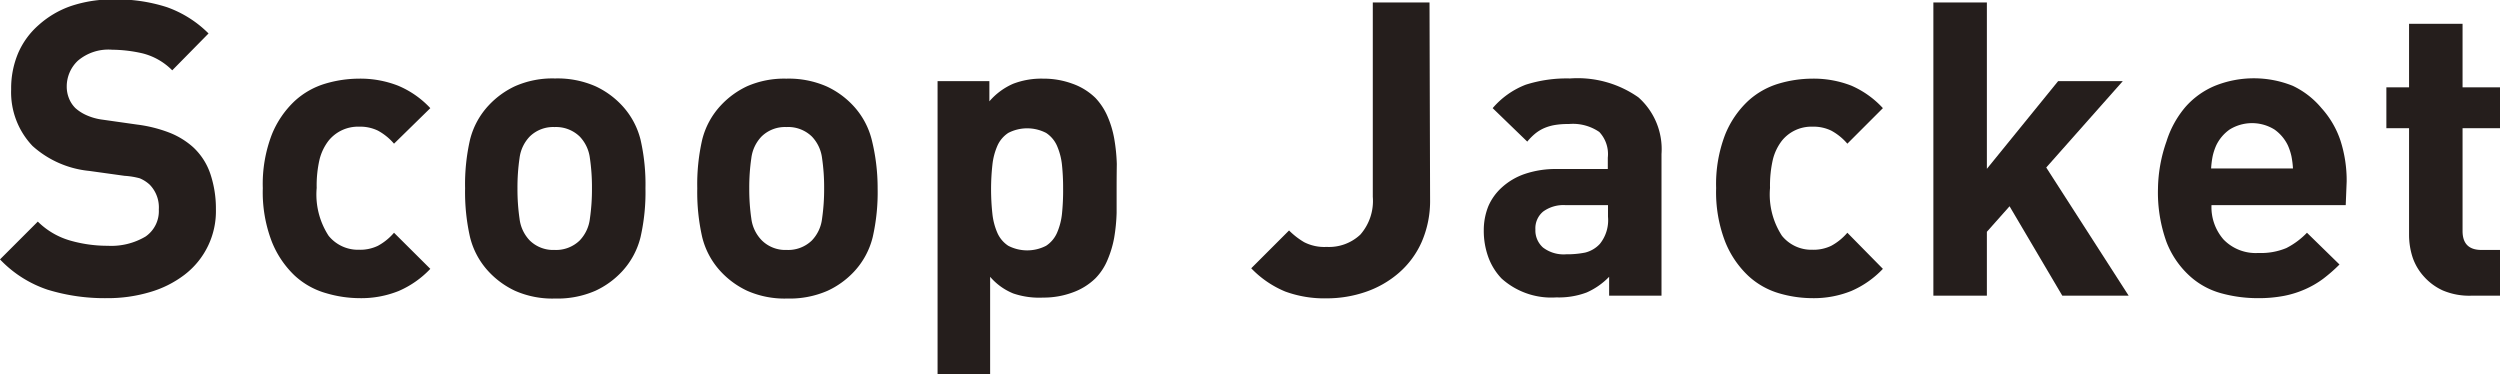
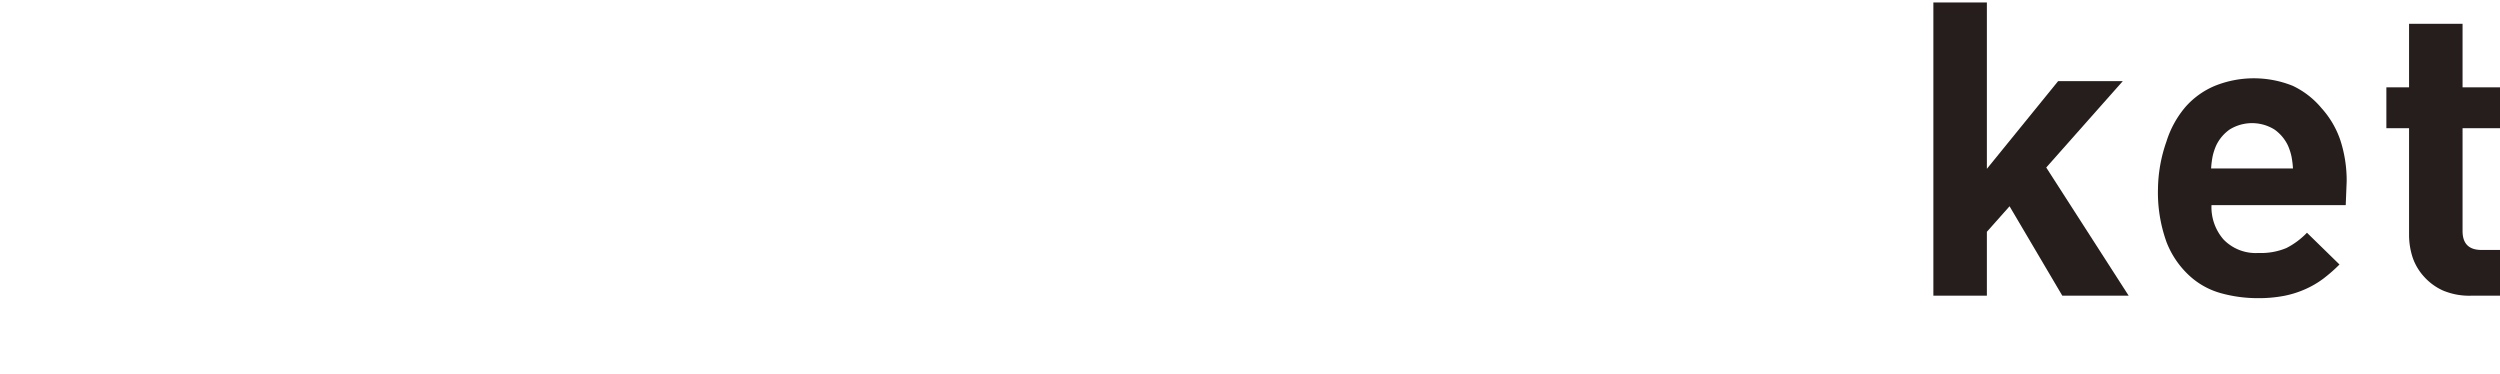
<svg xmlns="http://www.w3.org/2000/svg" width="132.23" height="19.8" viewBox="0 0 132.23 19.8">
  <defs>
    <style>.cls-1{fill:#251e1c;}</style>
  </defs>
  <title>txt_item-7</title>
  <g id="文字">
-     <path class="cls-1" d="M11.83 12.35a4.23 4.23 0 0 1-1.67 3.47 5.55 5.55 0 0 1-1.82.91 7.79 7.79 0 0 1-2.27.32 10.26 10.26 0 0 1-3.15-.45 6.17 6.17 0 0 1-2.51-1.6l2-2a4 4 0 0 0 1.7 1 7.17 7.17 0 0 0 2 .28 3.55 3.55 0 0 0 2-.49 1.63 1.63 0 0 0 .7-1.43 1.72 1.72 0 0 0-.48-1.31 1.79 1.79 0 0 0-.53-.34 4 4 0 0 0-.8-.13l-1.87-.26a5.24 5.24 0 0 1-3-1.32 4.12 4.12 0 0 1-1.13-3 4.78 4.78 0 0 1 .37-1.91 4.17 4.17 0 0 1 1.09-1.49 5 5 0 0 1 1.7-1 6.87 6.87 0 0 1 2.27-.35 8.62 8.62 0 0 1 2.81.41 5.89 5.89 0 0 1 2.2 1.39l-1.92 1.95a3.36 3.36 0 0 0-1.58-.9 7.39 7.39 0 0 0-1.6-.19 2.49 2.49 0 0 0-1.81.58 1.87 1.87 0 0 0-.59 1.38 1.63 1.63 0 0 0 .11.59 1.51 1.51 0 0 0 .35.54 2.27 2.27 0 0 0 .6.38 3 3 0 0 0 .84.23l1.83.26a7.22 7.22 0 0 1 1.76.45 4.14 4.14 0 0 1 1.2.75 3.41 3.41 0 0 1 .91 1.42 5.77 5.77 0 0 1 .29 1.86zm11.34 3.15a5.06 5.06 0 0 1-1.67 1.17 5.3 5.3 0 0 1-2.08.38 6.28 6.28 0 0 1-1.75-.26 4.08 4.08 0 0 1-1.67-.93 5.05 5.05 0 0 1-1.21-1.79 7.27 7.27 0 0 1-.48-2.84 7.28 7.28 0 0 1 .48-2.84 5 5 0 0 1 1.21-1.77 4.15 4.15 0 0 1 1.63-.92 6.32 6.32 0 0 1 1.75-.26 5.47 5.47 0 0 1 2.08.37 4.93 4.93 0 0 1 1.71 1.19l-1.92 1.88a3 3 0 0 0-.85-.69 2.16 2.16 0 0 0-1-.21 2 2 0 0 0-1.61.74 2.69 2.69 0 0 0-.48 1 6.13 6.13 0 0 0-.15 1.5 4 4 0 0 0 .63 2.53 2 2 0 0 0 1.61.74 2.16 2.16 0 0 0 1-.21 3 3 0 0 0 .85-.69zm11.38-4.26a10.74 10.74 0 0 1-.26 2.58 4.11 4.11 0 0 1-1 1.84 4.49 4.49 0 0 1-1.39 1 5 5 0 0 1-2.13.41 4.89 4.89 0 0 1-2.12-.41 4.52 4.52 0 0 1-1.38-1 4.11 4.11 0 0 1-1-1.84 10.74 10.74 0 0 1-.26-2.58 10.6 10.6 0 0 1 .26-2.57 4.11 4.11 0 0 1 1-1.83 4.52 4.52 0 0 1 1.38-1 4.89 4.89 0 0 1 2.12-.41 5 5 0 0 1 2.13.41 4.49 4.49 0 0 1 1.39 1 4.11 4.11 0 0 1 1 1.83 10.61 10.61 0 0 1 .26 2.57zm-2.83 0a10.59 10.59 0 0 0-.11-1.6 2 2 0 0 0-.54-1.14 1.8 1.8 0 0 0-1.33-.5 1.77 1.77 0 0 0-1.31.5 2 2 0 0 0-.54 1.14 10.59 10.59 0 0 0-.11 1.6 10.81 10.81 0 0 0 .11 1.61 2 2 0 0 0 .54 1.15 1.77 1.77 0 0 0 1.31.5 1.8 1.8 0 0 0 1.33-.5 2 2 0 0 0 .54-1.15 10.81 10.81 0 0 0 .11-1.61zm15.11 0a10.74 10.74 0 0 1-.26 2.58 4.11 4.11 0 0 1-1 1.84 4.49 4.49 0 0 1-1.39 1 5 5 0 0 1-2.13.41 4.89 4.89 0 0 1-2.12-.41 4.52 4.52 0 0 1-1.38-1 4.11 4.11 0 0 1-1-1.84 10.74 10.74 0 0 1-.26-2.58 10.6 10.6 0 0 1 .26-2.57 4.11 4.11 0 0 1 1-1.83 4.52 4.52 0 0 1 1.38-1 4.89 4.89 0 0 1 2.07-.4 5 5 0 0 1 2.13.41 4.49 4.49 0 0 1 1.39 1 4.11 4.11 0 0 1 1 1.83 10.61 10.61 0 0 1 .31 2.56zm-2.83 0a10.59 10.59 0 0 0-.11-1.6 2 2 0 0 0-.54-1.14 1.8 1.8 0 0 0-1.35-.5 1.77 1.77 0 0 0-1.31.5 2 2 0 0 0-.54 1.14 10.59 10.59 0 0 0-.11 1.6 10.81 10.81 0 0 0 .11 1.61 2 2 0 0 0 .56 1.15 1.77 1.77 0 0 0 1.31.5 1.8 1.8 0 0 0 1.33-.5 2 2 0 0 0 .54-1.15 10.81 10.81 0 0 0 .11-1.61zm15.47 0v1.31a9.47 9.47 0 0 1-.13 1.31 5.44 5.44 0 0 1-.34 1.14 3.06 3.06 0 0 1-.65 1 3.33 3.33 0 0 1-1.21.75 4.41 4.41 0 0 1-1.56.27 4.25 4.25 0 0 1-1.58-.22 3.19 3.19 0 0 1-1.22-.88v5.16h-2.78v-15.51h2.74v1.07a3.49 3.49 0 0 1 1.26-.93 4.15 4.15 0 0 1 1.58-.27 4.41 4.41 0 0 1 1.56.27 3.31 3.31 0 0 1 1.21.75 3.35 3.35 0 0 1 .65 1 5.23 5.23 0 0 1 .35 1.19 9.42 9.42 0 0 1 .13 1.3q-.01.65-.01 1.29zm-2.83 0a11.67 11.67 0 0 0-.06-1.24 3.41 3.41 0 0 0-.26-1 1.57 1.57 0 0 0-.58-.69 2.18 2.18 0 0 0-2 0 1.57 1.57 0 0 0-.58.69 3.41 3.41 0 0 0-.26 1 11.67 11.67 0 0 0-.07 1.29 12 12 0 0 0 .07 1.3 3.42 3.42 0 0 0 .26 1 1.57 1.57 0 0 0 .58.69 2.18 2.18 0 0 0 2 0 1.57 1.57 0 0 0 .58-.69 3.42 3.42 0 0 0 .26-1 12 12 0 0 0 .06-1.35zm19.41.58a5.42 5.42 0 0 1-.45 2.27 4.66 4.66 0 0 1-1.21 1.63 5.28 5.28 0 0 1-1.75 1 6.33 6.33 0 0 1-2.06.34 6 6 0 0 1-2.19-.36 5.29 5.29 0 0 1-1.8-1.23l2-2a4 4 0 0 0 .8.62 2.35 2.35 0 0 0 1.19.25 2.42 2.42 0 0 0 1.78-.65 2.7 2.7 0 0 0 .66-2v-10.28h3zm12.24 5.1h-2.77v-1a3.76 3.76 0 0 1-1.19.83 4.18 4.18 0 0 1-1.6.26 3.93 3.93 0 0 1-2.9-1 3.24 3.24 0 0 1-.7-1.13 4.08 4.08 0 0 1-.24-1.42 3.4 3.4 0 0 1 .24-1.27 2.87 2.87 0 0 1 .72-1 3.45 3.45 0 0 1 1.21-.71 5.08 5.08 0 0 1 1.71-.26h2.68v-.6a1.71 1.71 0 0 0-.45-1.36 2.47 2.47 0 0 0-1.62-.42 4.16 4.16 0 0 0-.72.05 2.49 2.49 0 0 0-.56.16 2.05 2.05 0 0 0-.47.28 3.05 3.05 0 0 0-.44.44l-1.83-1.77a4.36 4.36 0 0 1 1.75-1.24 7.13 7.13 0 0 1 2.34-.33 5.59 5.59 0 0 1 3.62 1 3.66 3.66 0 0 1 1.22 3zm-2.83-4.18v-.61h-2.25a1.82 1.82 0 0 0-1.18.34 1.15 1.15 0 0 0-.41.95 1.21 1.21 0 0 0 .4.95 1.8 1.8 0 0 0 1.23.36 4.91 4.91 0 0 0 1-.09 1.57 1.57 0 0 0 .78-.46 2 2 0 0 0 .43-1.44zm14.54 2.76a5.06 5.06 0 0 1-1.67 1.17 5.3 5.3 0 0 1-2.08.38 6.28 6.28 0 0 1-1.75-.26 4.08 4.08 0 0 1-1.63-.93 5.05 5.05 0 0 1-1.21-1.79 7.27 7.27 0 0 1-.48-2.84 7.28 7.28 0 0 1 .48-2.84 5 5 0 0 1 1.21-1.77 4.15 4.15 0 0 1 1.63-.92 6.32 6.32 0 0 1 1.75-.26 5.47 5.47 0 0 1 2.08.37 4.93 4.93 0 0 1 1.67 1.19l-1.88 1.88a3 3 0 0 0-.85-.69 2.16 2.16 0 0 0-1-.21 2 2 0 0 0-1.61.74 2.69 2.69 0 0 0-.48 1 6.13 6.13 0 0 0-.15 1.5 4 4 0 0 0 .63 2.53 2 2 0 0 0 1.61.74 2.16 2.16 0 0 0 1-.21 3 3 0 0 0 .85-.69z" transform="translate(-.41 -1.28)" />
    <path class="cls-1" d="M112.59 15.64h-3.51l-2.79-4.73-1.2 1.35v3.38h-2.83v-15.51h2.83v8.8l3.77-4.64h3.42l-4.05 4.57z" />
    <path class="cls-1" d="M124.48 12.13h-7.1a2.6 2.6 0 0 0 .64 1.82 2.36 2.36 0 0 0 1.84.71 3.48 3.48 0 0 0 1.48-.26 4.07 4.07 0 0 0 1.09-.81l1.72 1.68a8.33 8.33 0 0 1-.87.76 4.91 4.91 0 0 1-.95.55 5.21 5.21 0 0 1-1.12.35 7.13 7.13 0 0 1-1.37.12 7.27 7.27 0 0 1-1.95-.26 4.05 4.05 0 0 1-1.68-.93 4.73 4.73 0 0 1-1.21-1.78 7.75 7.75 0 0 1-.45-2.84 7.8 7.8 0 0 1 .45-2.48 5.2 5.2 0 0 1 1-1.82 4.26 4.26 0 0 1 1.56-1.12 5.52 5.52 0 0 1 4.12 0 4.47 4.47 0 0 1 1.52 1.18 4.85 4.85 0 0 1 1 1.71 6.88 6.88 0 0 1 .33 2.17zm-2.79-1.94a4.75 4.75 0 0 0-.08-.64 3 3 0 0 0-.19-.58 2.18 2.18 0 0 0-.71-.84 2.25 2.25 0 0 0-2.37 0 2.18 2.18 0 0 0-.71.84 3 3 0 0 0-.19.58 4.77 4.77 0 0 0-.08.64zm10.95 6.73h-1.54a3.58 3.58 0 0 1-1.49-.28 3 3 0 0 1-1-.74 2.89 2.89 0 0 1-.59-1 3.86 3.86 0 0 1-.19-1.19v-5.65h-1.2v-2.16h1.2v-3.36h2.83v3.36h2v2.16h-2v5.44q0 1 1 1h1z" transform="translate(-.41 -1.28)" />
  </g>
</svg>